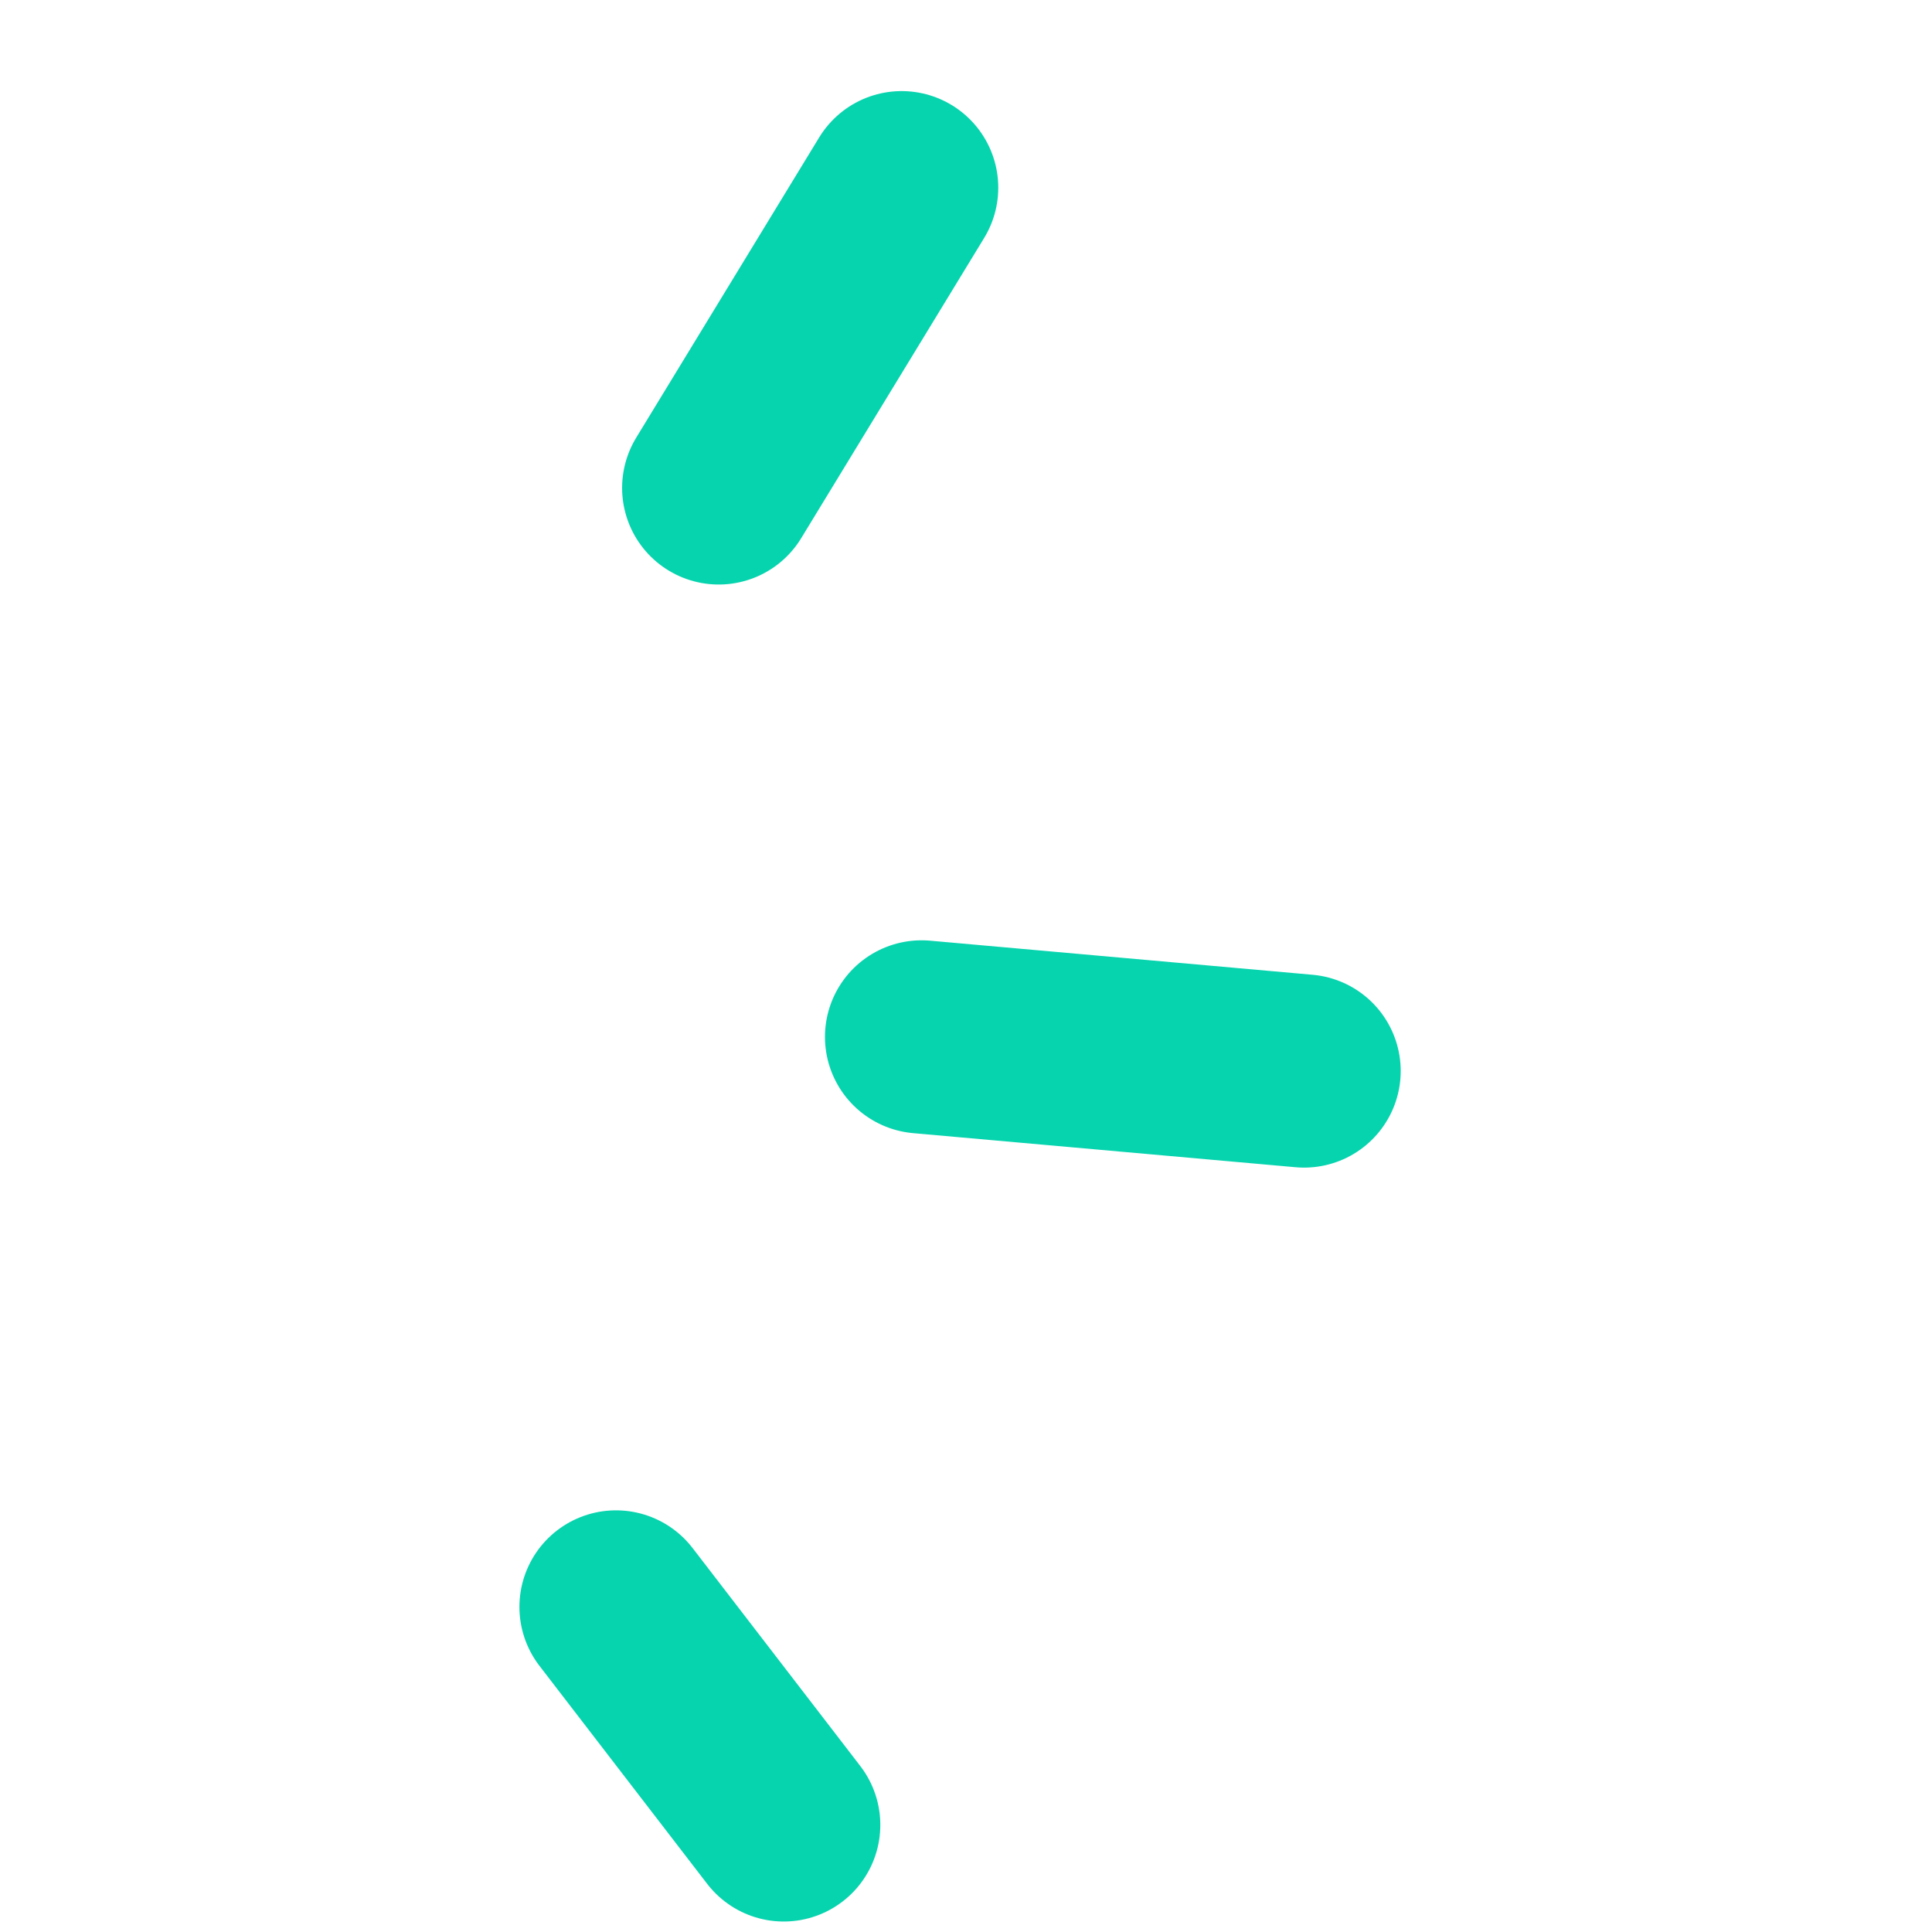
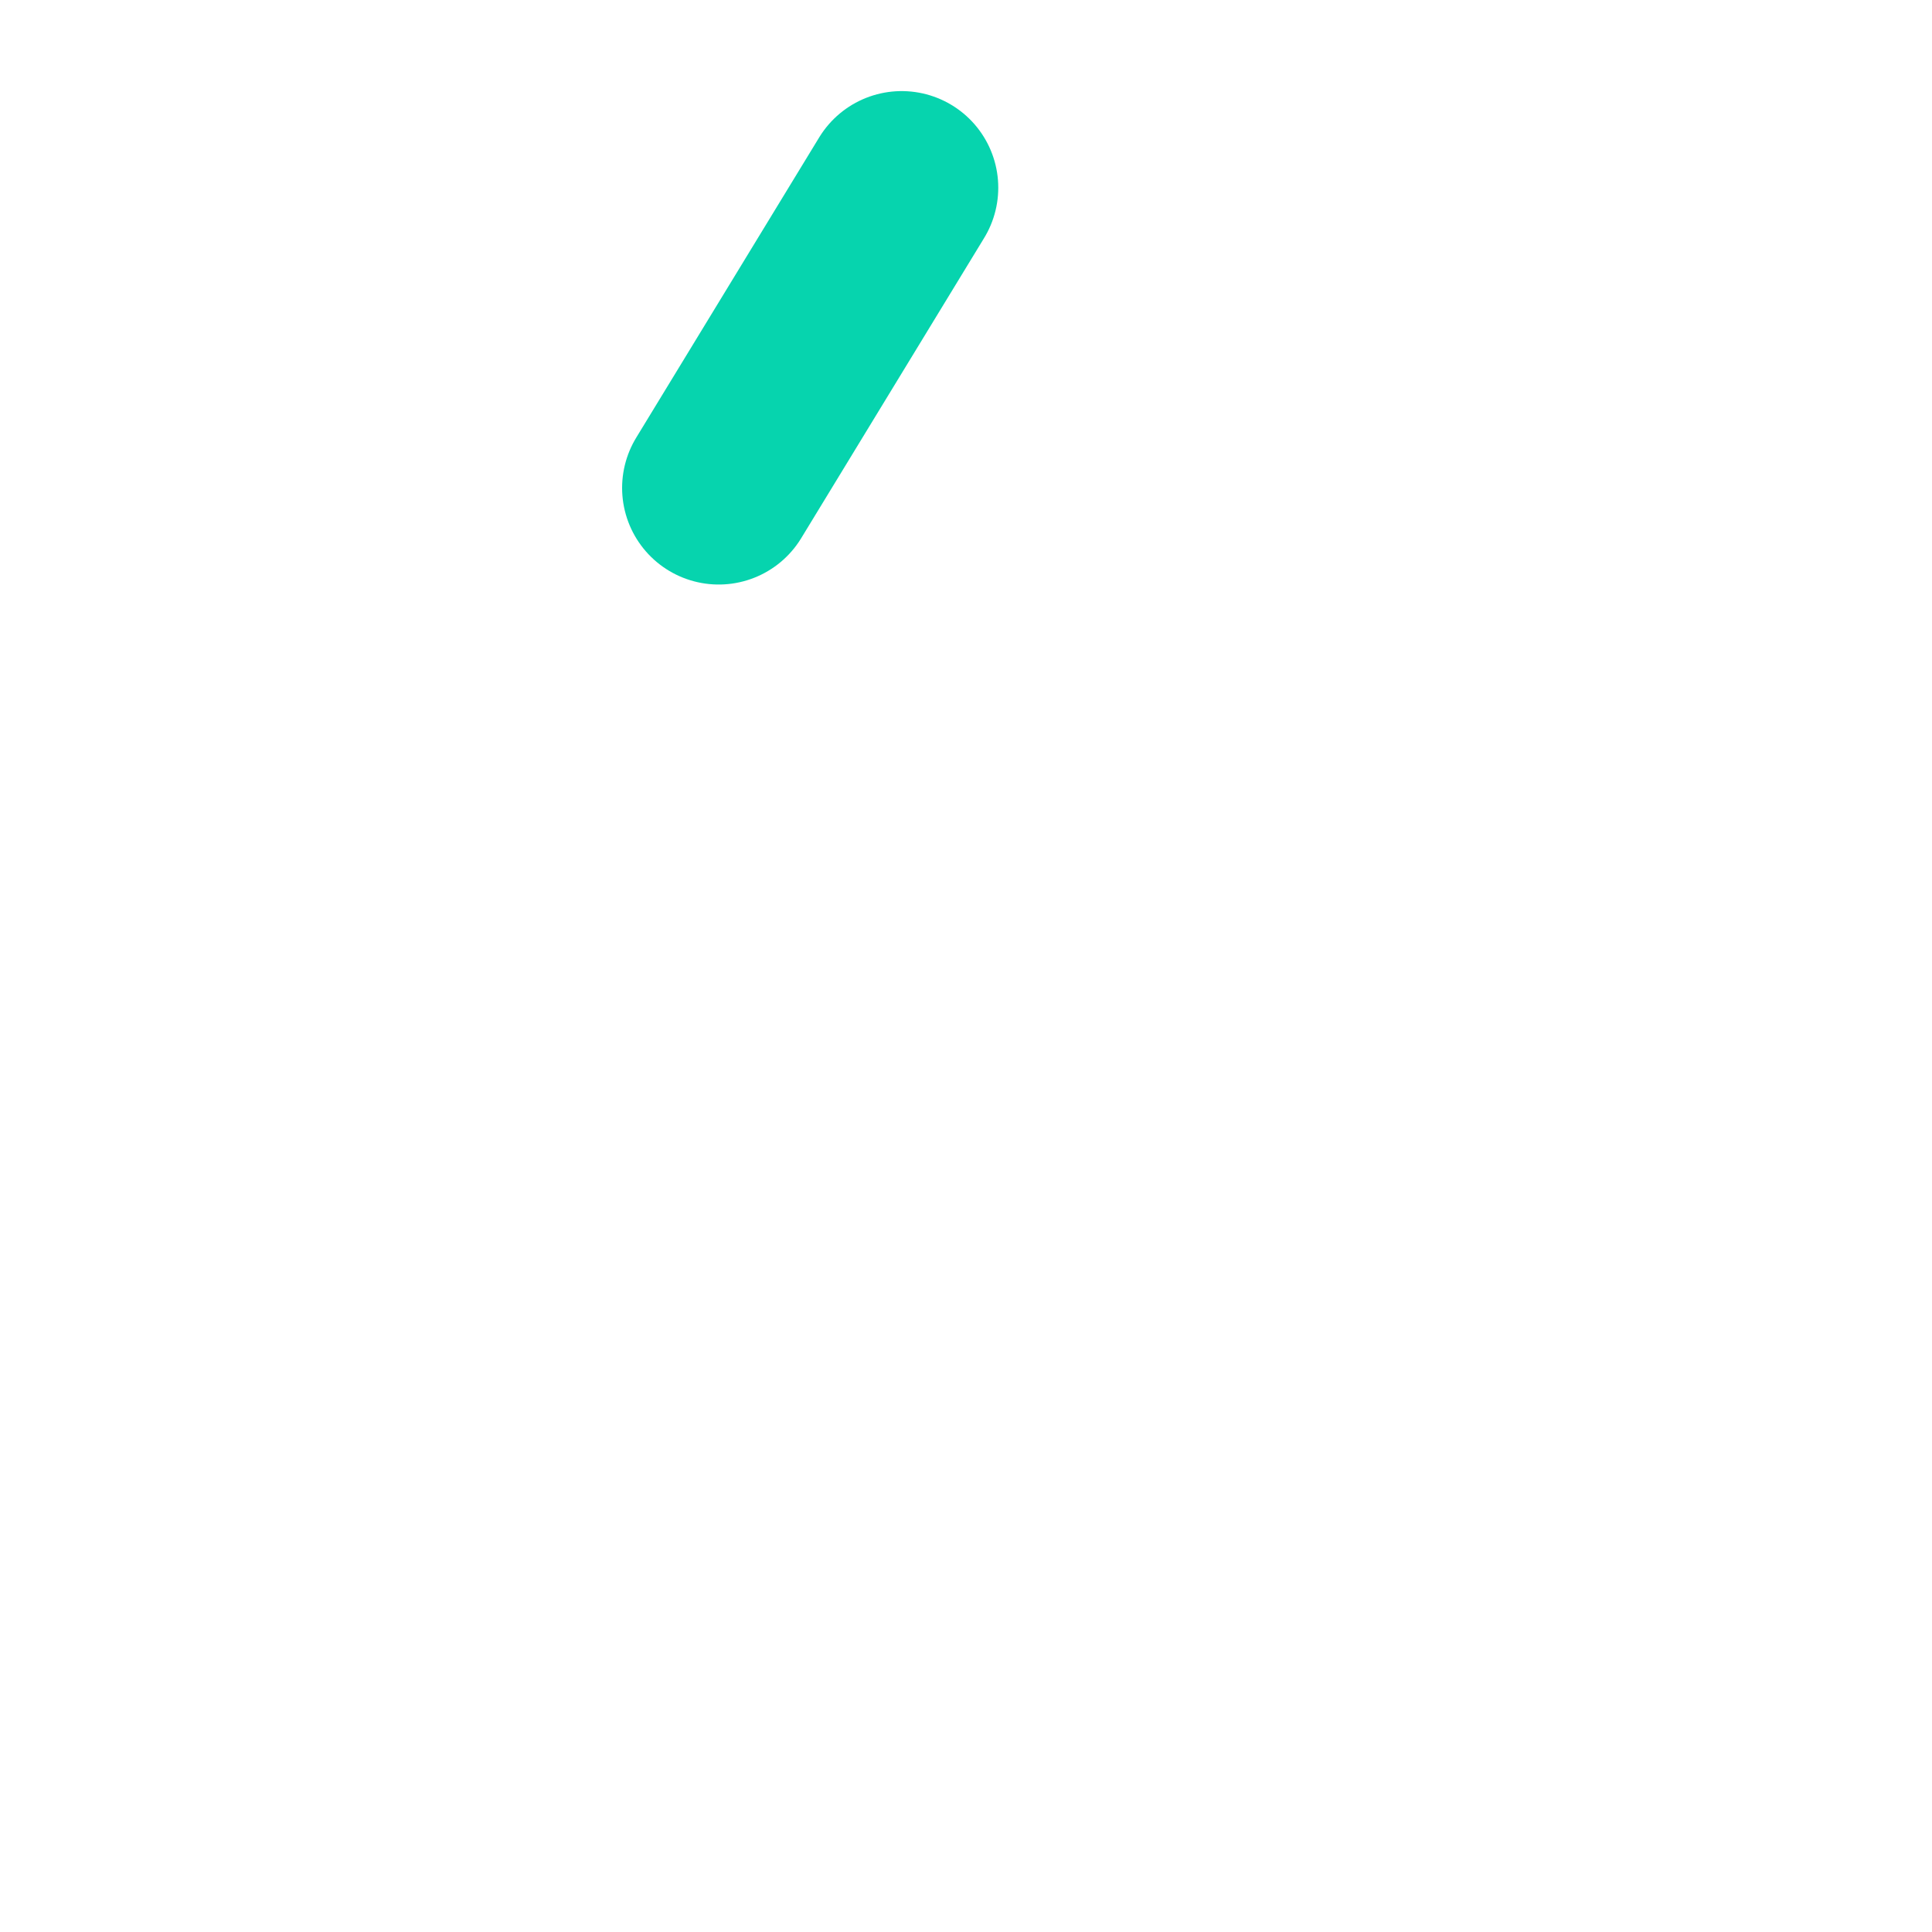
<svg xmlns="http://www.w3.org/2000/svg" width="40" height="40" viewBox="0 0 40 40" fill="none">
-   <path d="M19.08 21.468L27 22.174" stroke="#06D4AE" stroke-width="4" stroke-linecap="round" stroke-linejoin="round" />
-   <path d="M12.754 33.27L16.226 37.783" stroke="#06D4AE" stroke-width="4" stroke-linecap="round" stroke-linejoin="round" />
  <path d="M14.88 10.102L18.668 3.886" stroke="#06D4AE" stroke-width="4" stroke-linecap="round" stroke-linejoin="round" />
</svg>